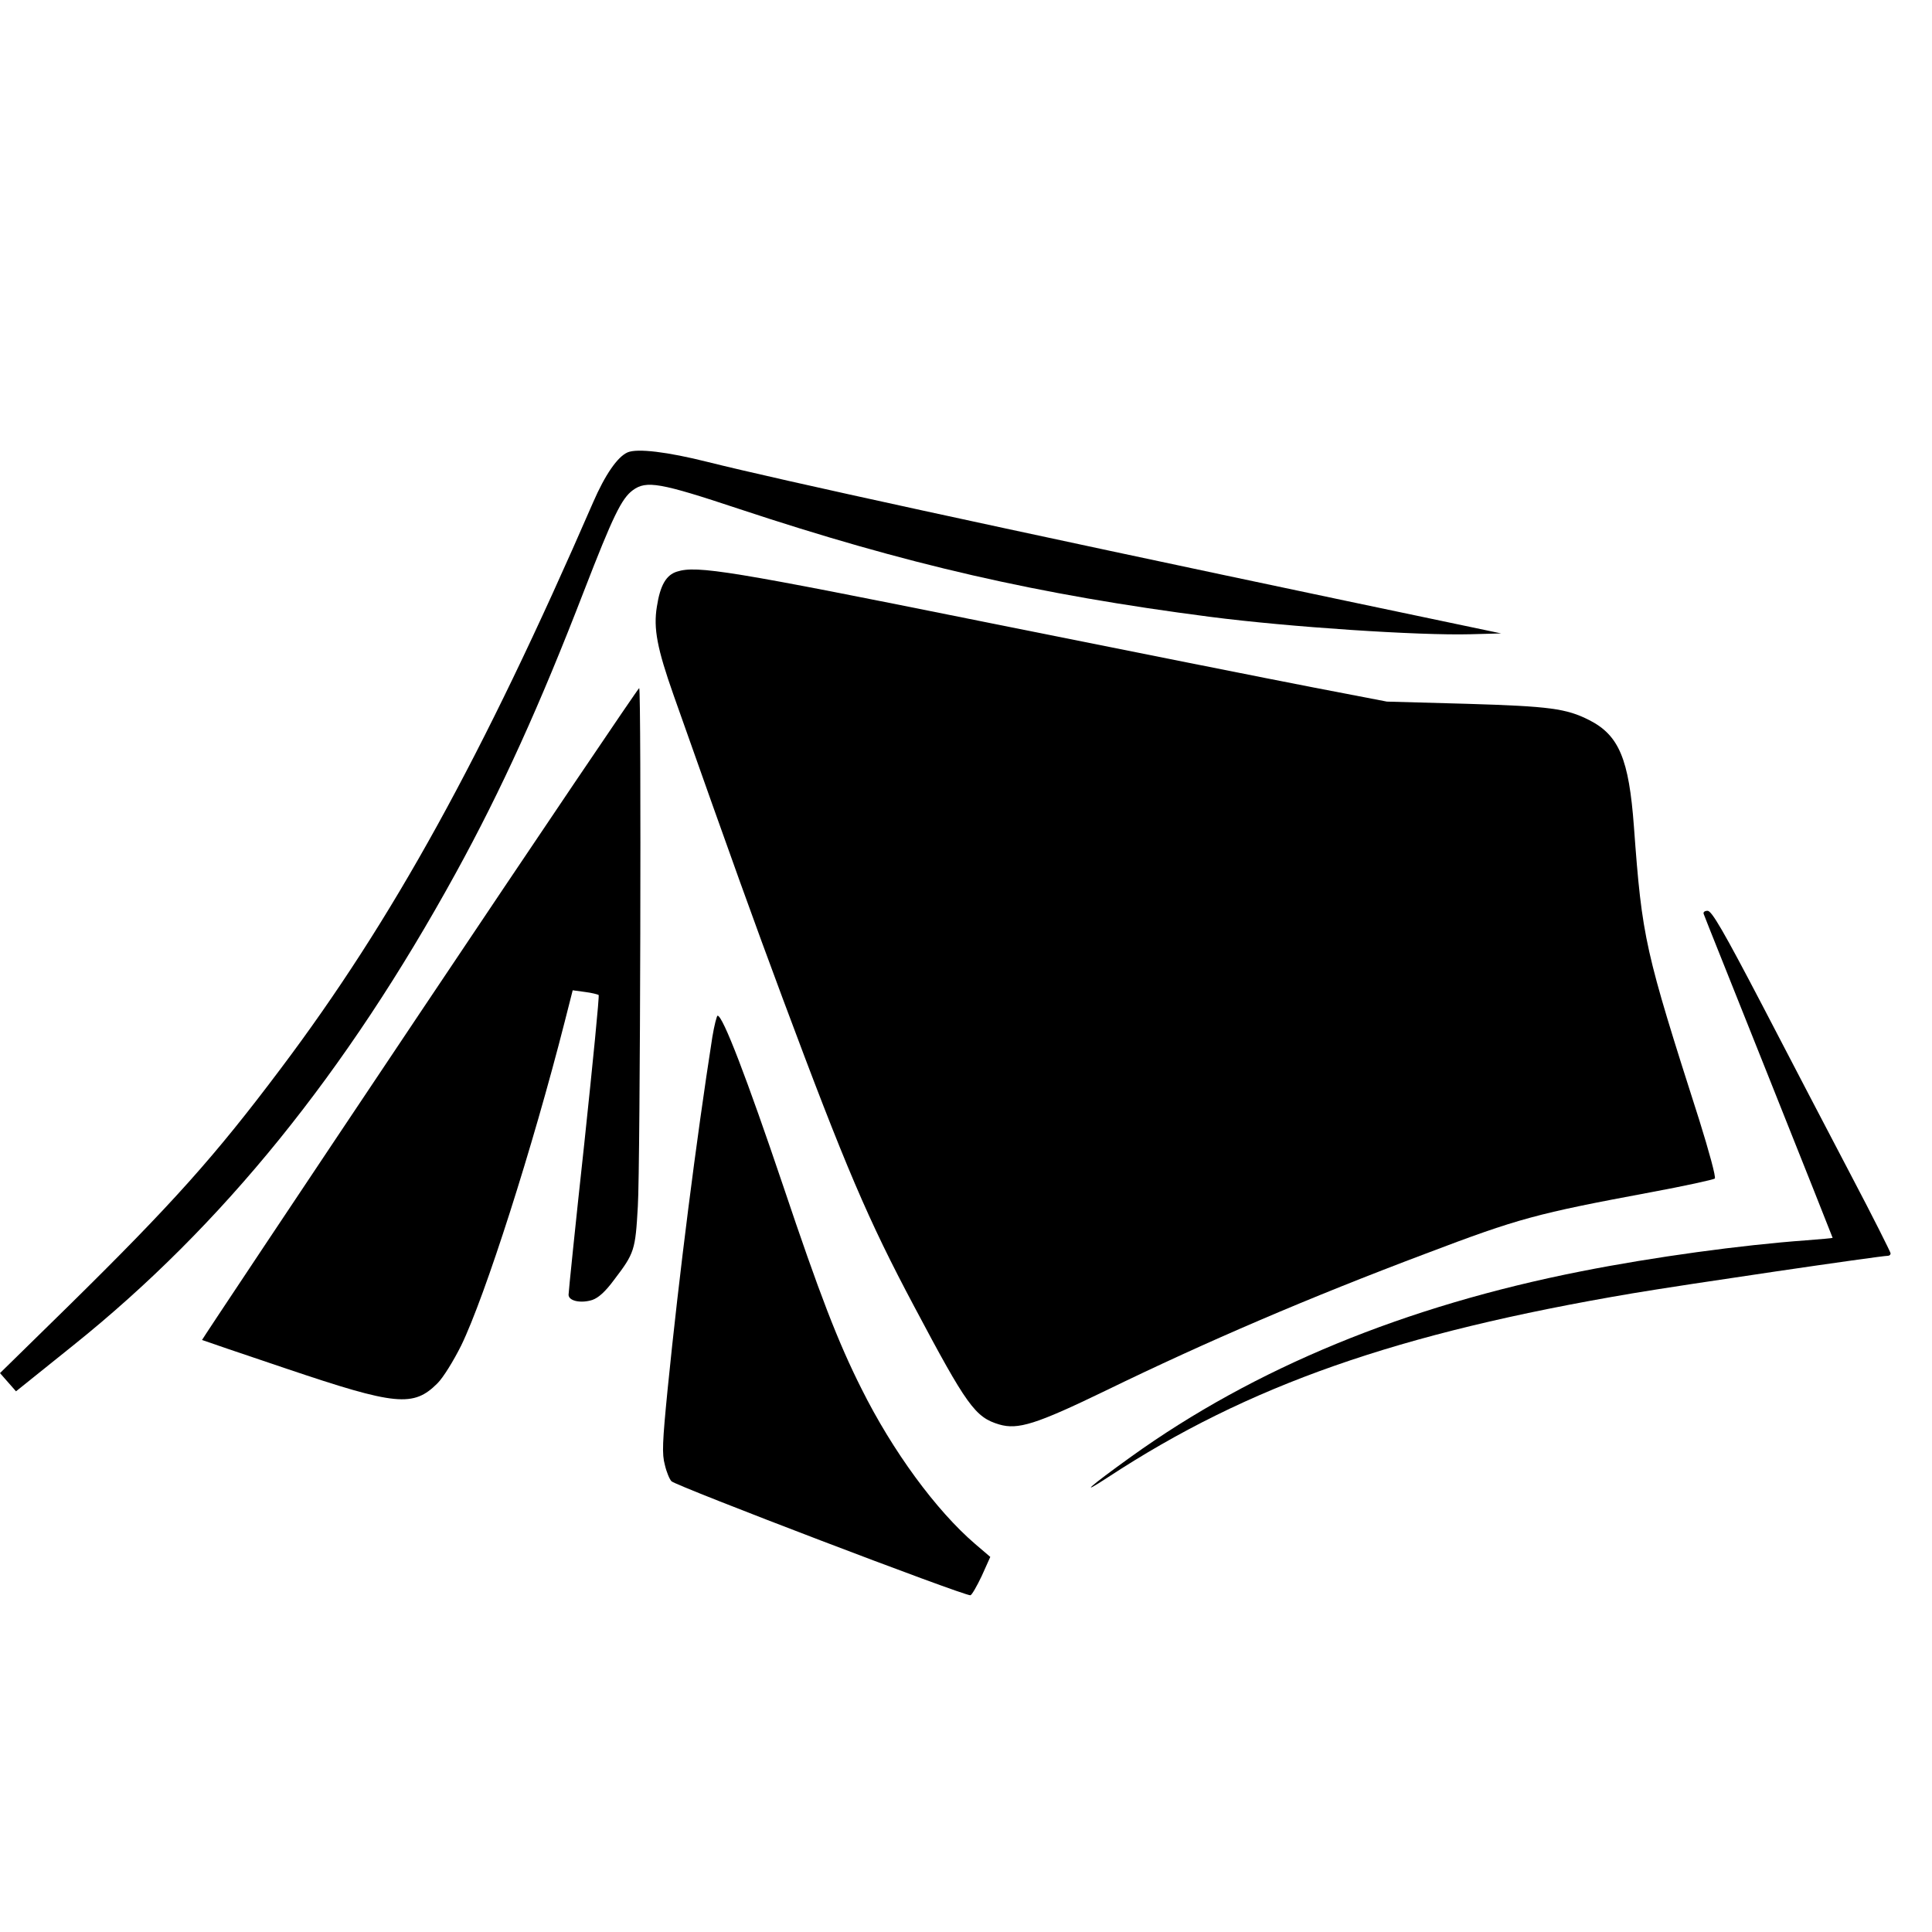
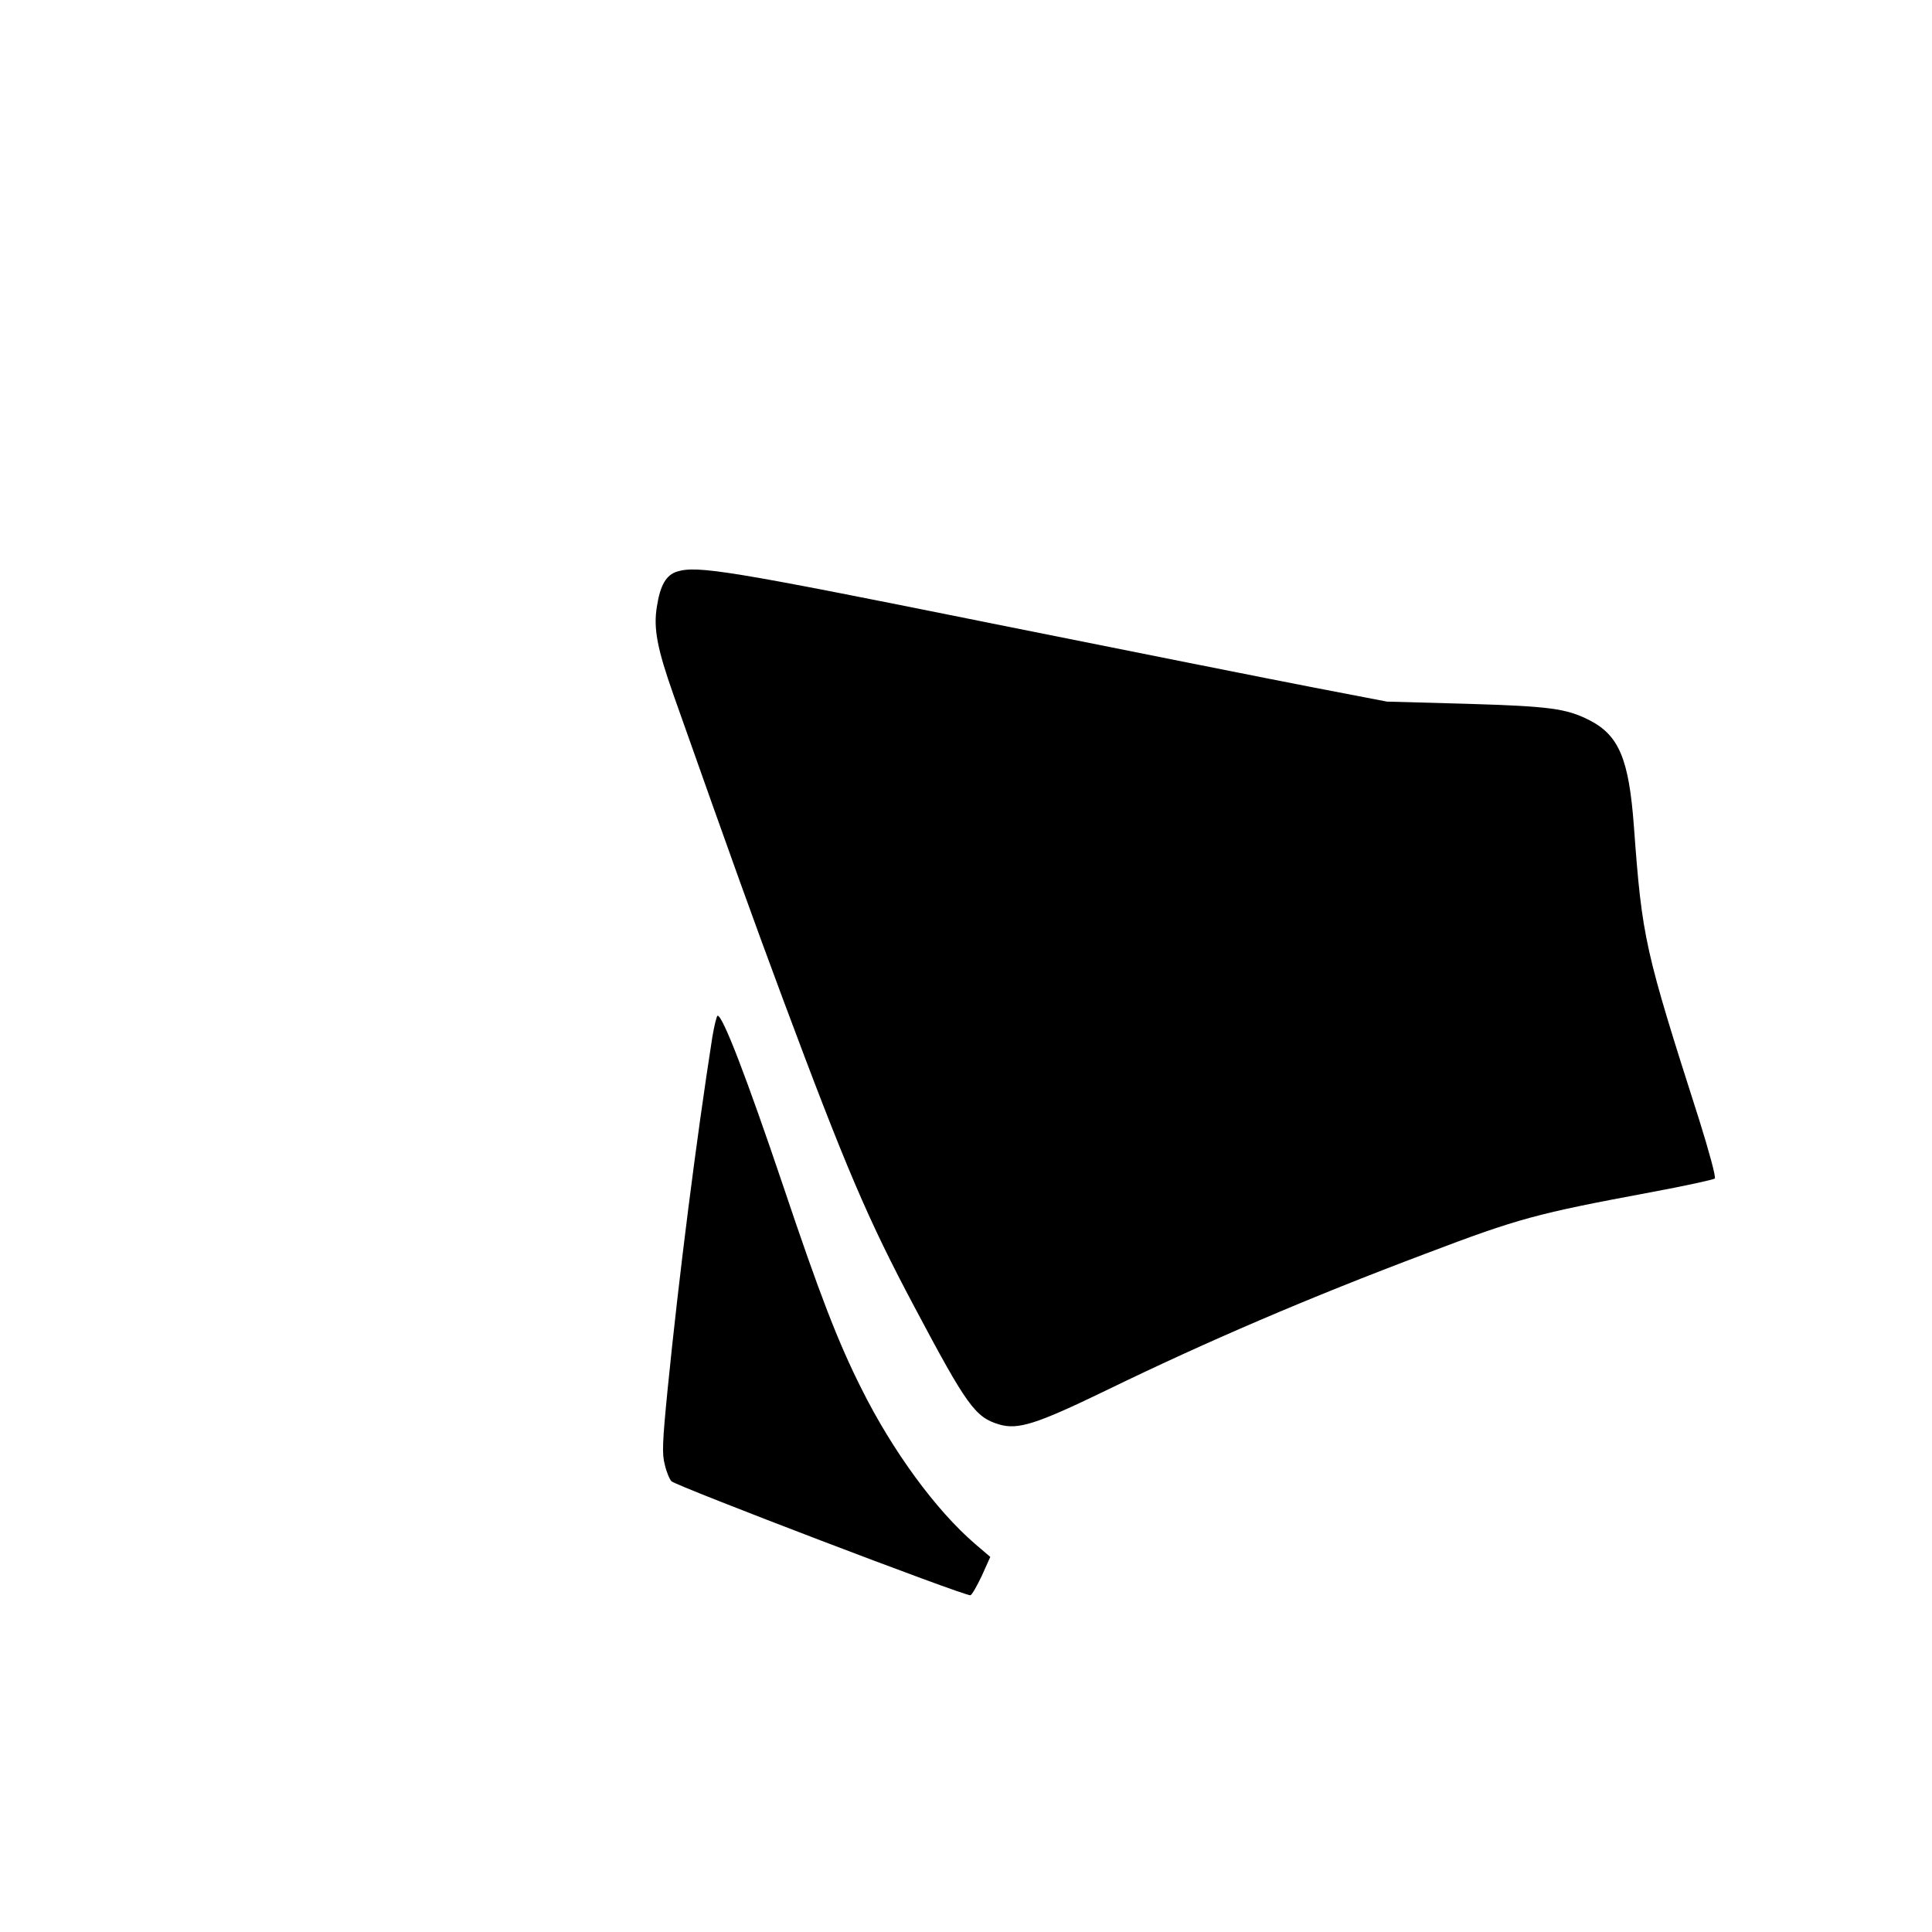
<svg xmlns="http://www.w3.org/2000/svg" version="1.0" width="700pt" height="700pt" viewBox="0 0 700 700" preserveAspectRatio="xMidYMid meet">
  <g transform="translate(0,700) scale(0.1,-0.1)" fill="#000000" stroke="none">
-     <path d="M2274 5361 c-37 -16 -82 -82 -125 -181 -401 -923 -727 -1514 -1132 -2052 -238 -317 -393 -490 -767 -858 l-250 -245 29 -33 29 -33 208 167 c540 433 988 987 1385 1710 167 304 306 611 465 1023 105 271 136 335 177 365 49 36 99 27 382 -67 609 -202 1084 -311 1710 -392 286 -37 756 -68 942 -63 l112 3 -562 118 c-1263 266 -2052 438 -2312 503 -147 37 -256 50 -291 35z" />
    <path d="M2453 4929 c-39 -12 -61 -49 -73 -127 -13 -79 1 -152 61 -322 221 -625 286 -805 395 -1098 229 -614 309 -801 476 -1115 191 -360 221 -402 308 -428 68 -20 133 0 385 122 370 180 739 338 1161 497 337 128 401 145 814 222 124 23 229 46 233 50 5 4 -21 99 -56 211 -198 619 -207 656 -237 1064 -18 245 -54 331 -162 386 -83 42 -143 50 -443 59 l-290 8 -265 51 c-146 28 -681 135 -1190 237 -923 186 -1045 206 -1117 183z" />
-     <path d="M1521 3329 c-435 -650 -790 -1183 -789 -1184 2 -1 139 -48 306 -104 397 -134 460 -140 547 -53 21 21 58 81 86 137 87 179 259 718 375 1173 l29 114 44 -6 c25 -3 47 -9 50 -11 3 -3 -21 -245 -52 -538 -32 -293 -57 -539 -57 -548 0 -23 45 -32 86 -19 23 8 48 31 79 73 74 97 77 107 86 266 9 137 13 1870 5 1878 -2 2 -360 -528 -795 -1178z" />
-     <path d="M6173 3688 c2 -7 109 -273 236 -592 127 -318 231 -580 231 -581 0 -1 -44 -5 -97 -9 -233 -17 -550 -60 -813 -112 -640 -126 -1185 -351 -1632 -672 -153 -110 -193 -146 -83 -74 508 333 1048 522 1900 666 183 31 898 136 925 136 6 0 10 4 10 9 0 4 -64 132 -143 282 -79 151 -224 428 -322 617 -140 268 -183 342 -198 342 -11 0 -17 -5 -14 -12z" />
    <path d="M2581 3243 c-58 -371 -121 -866 -162 -1276 -19 -193 -21 -235 -10 -275 6 -26 17 -52 24 -59 19 -18 1056 -414 1083 -413 5 1 23 32 41 70 l31 69 -55 47 c-141 121 -299 336 -412 563 -85 169 -151 340 -284 736 -131 388 -218 615 -237 615 -3 0 -12 -35 -19 -77z" />
  </g>
</svg>